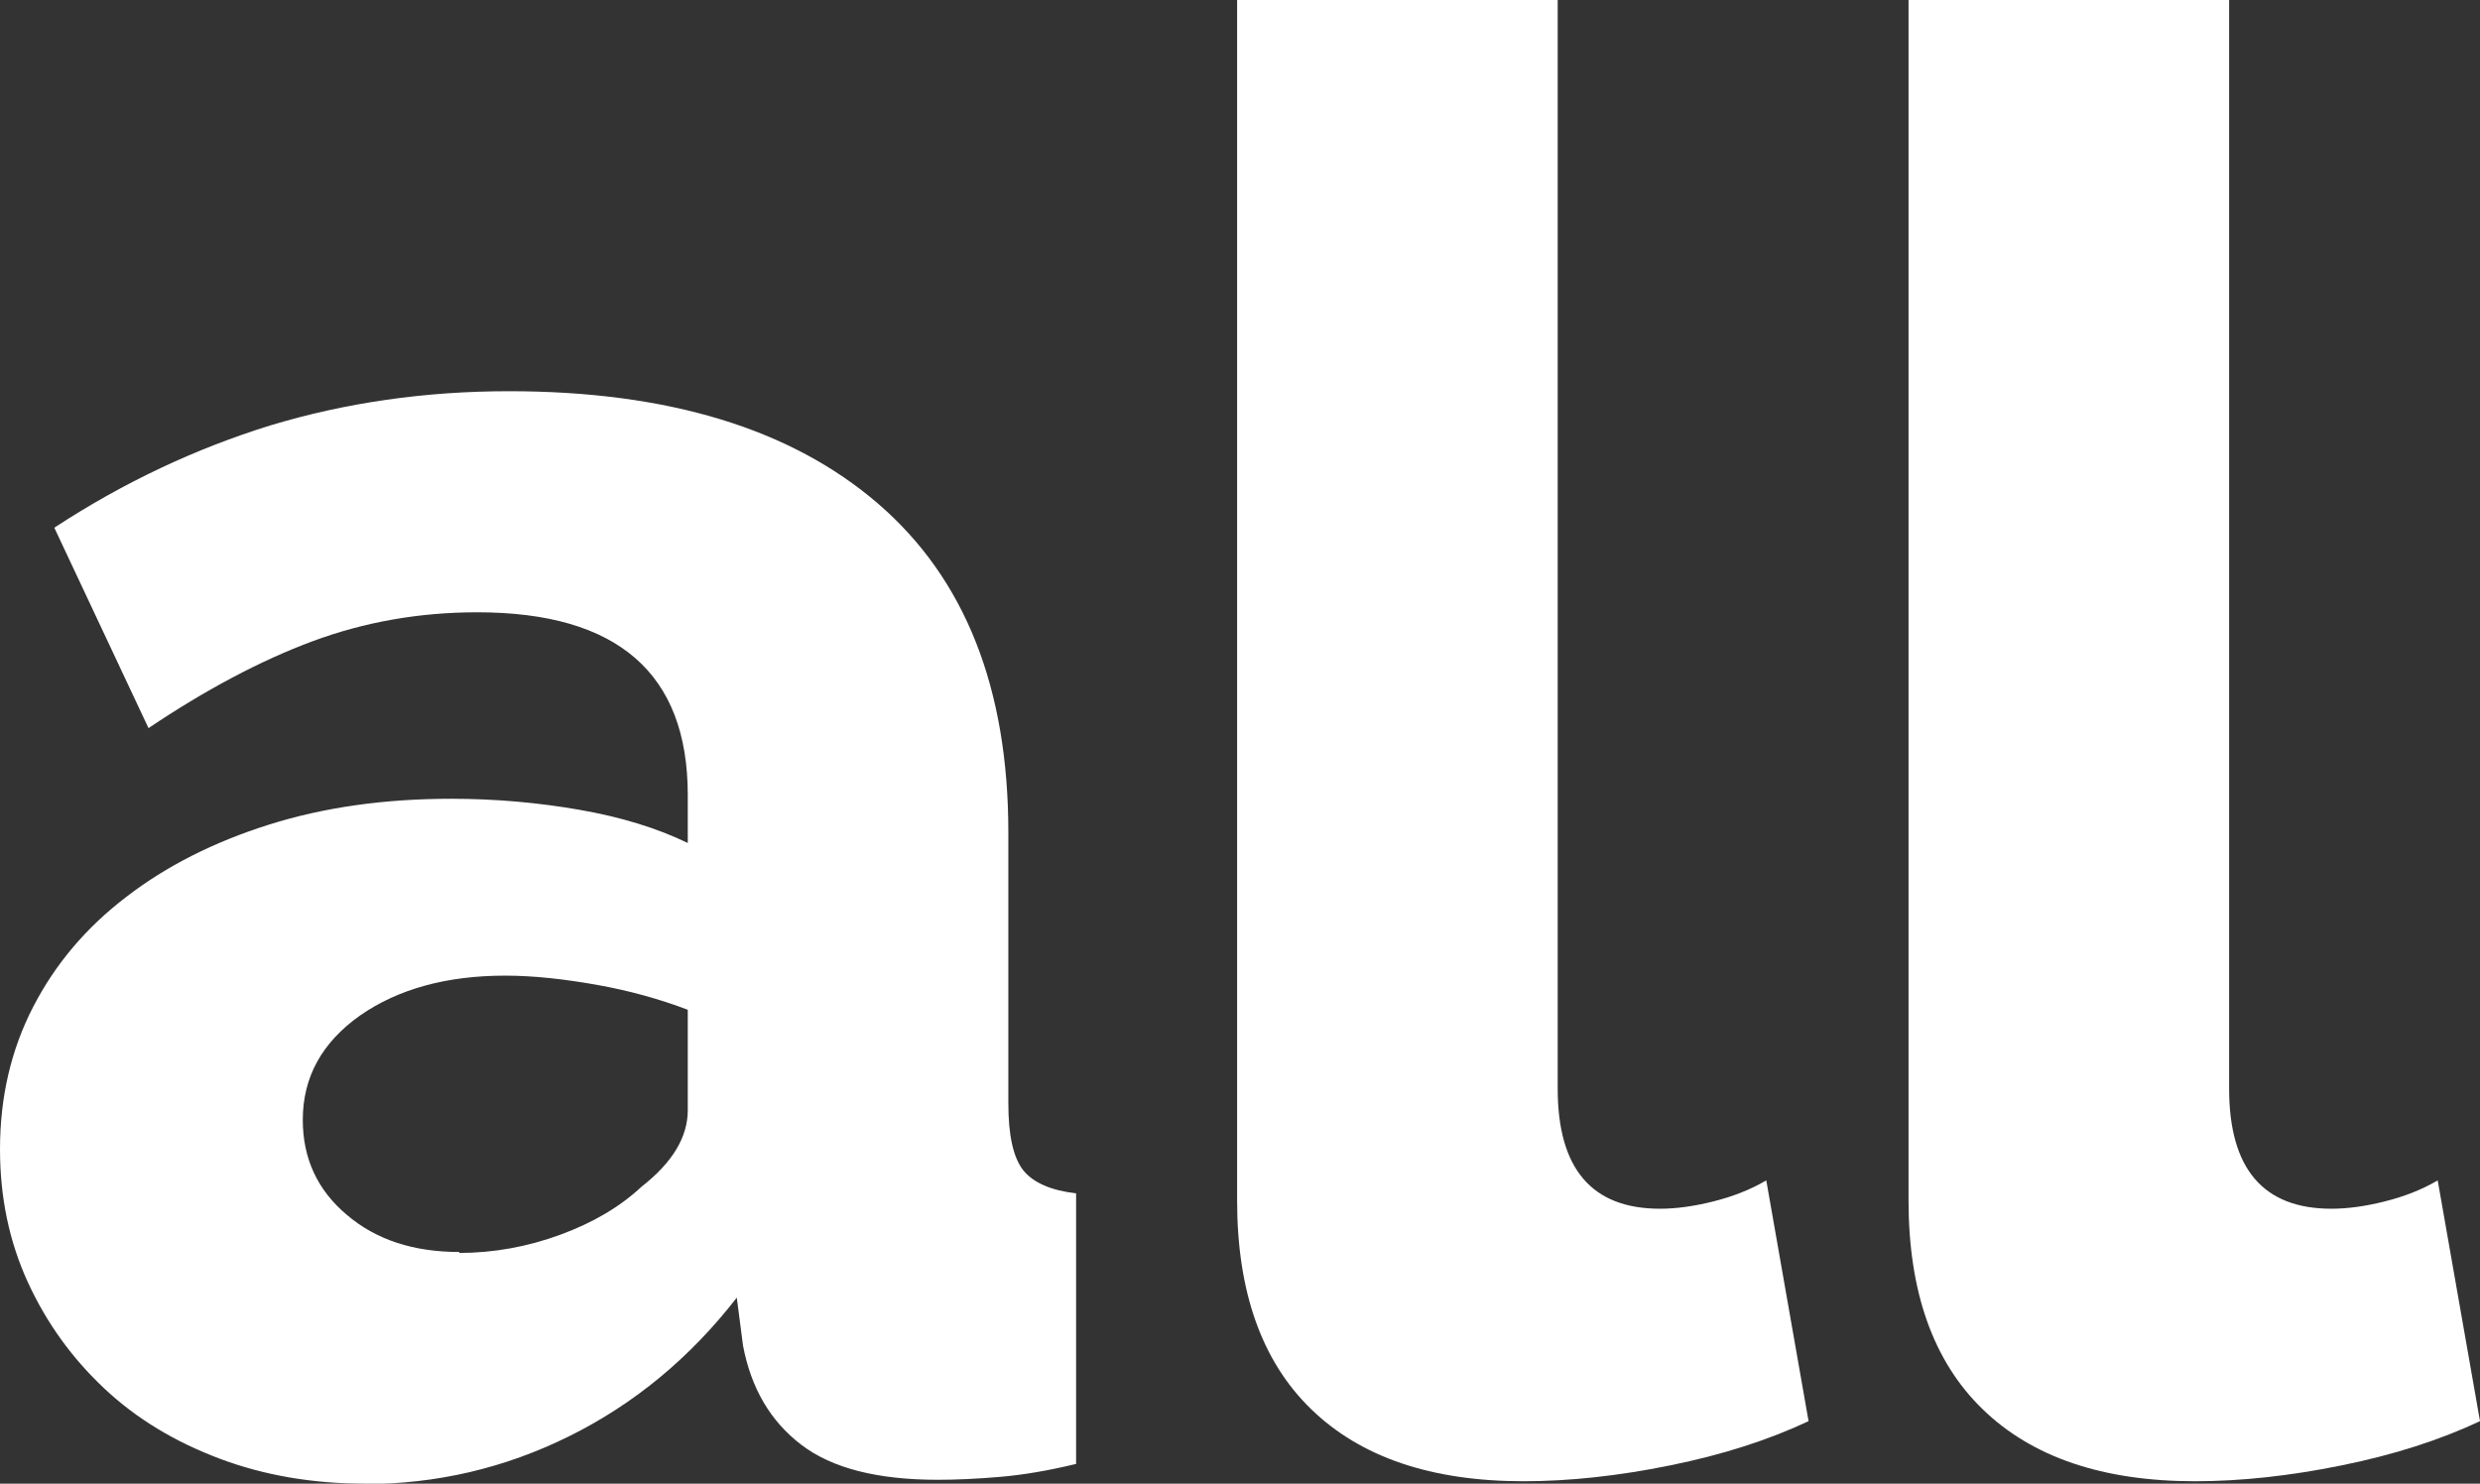
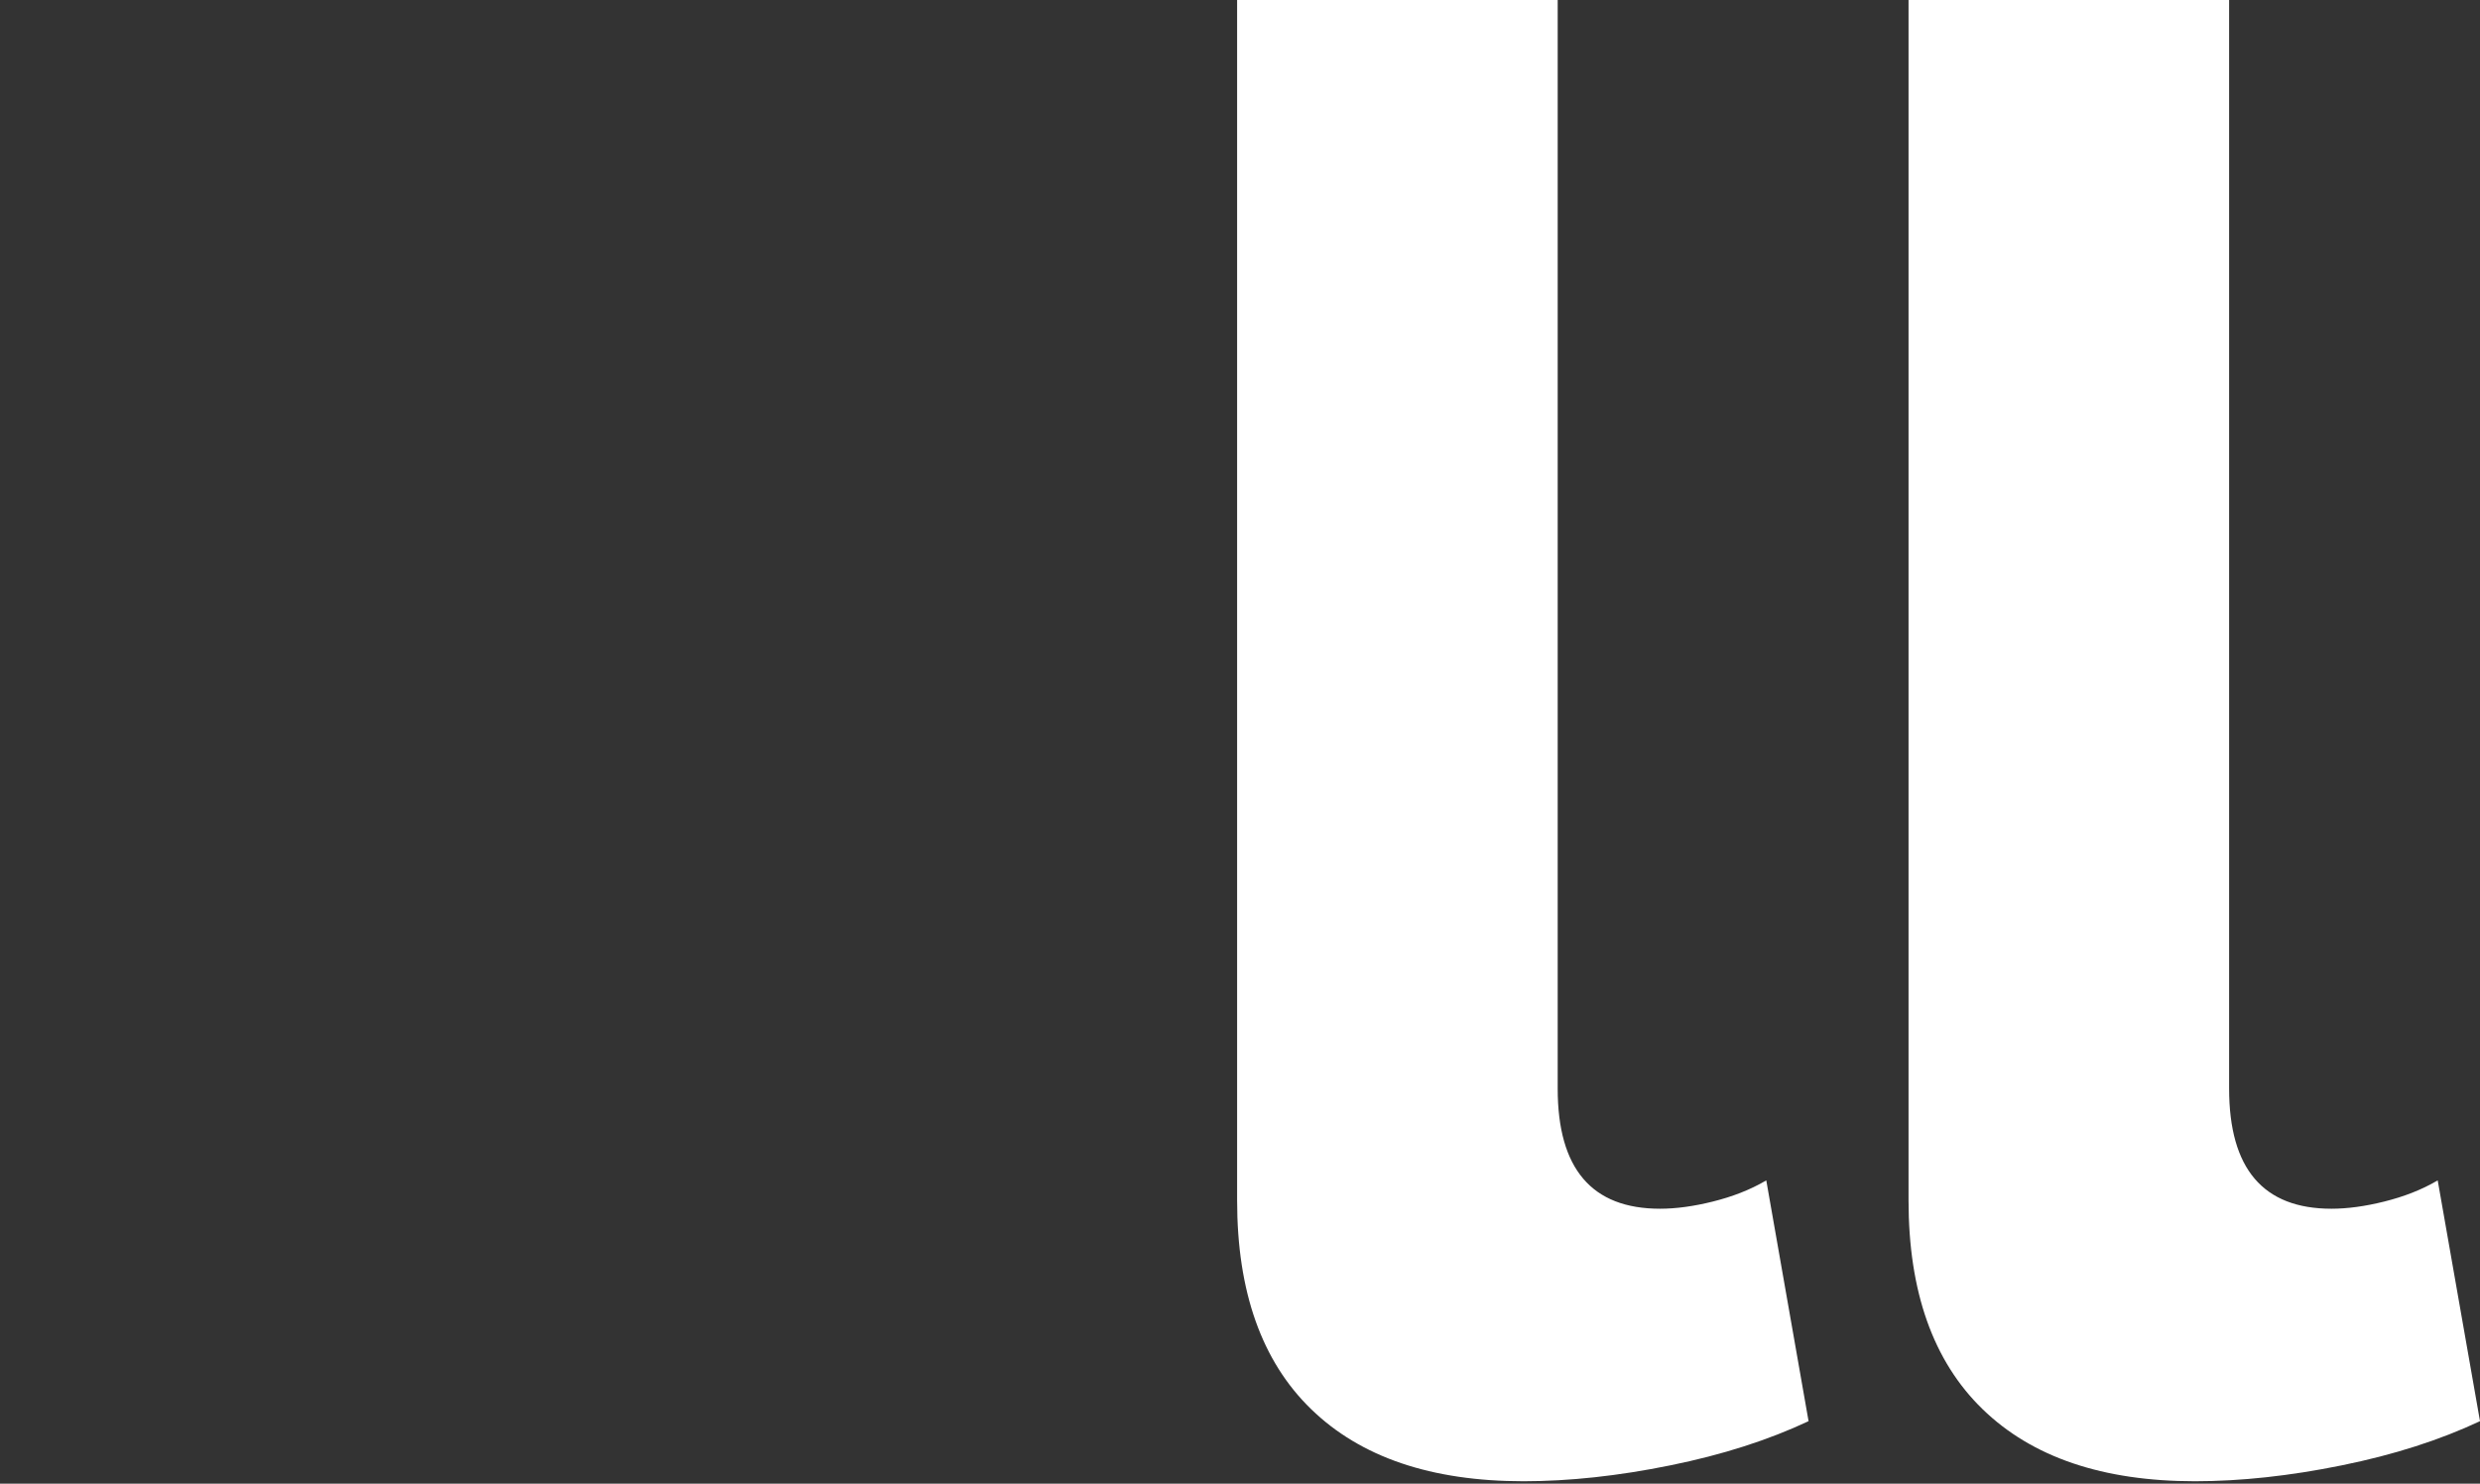
<svg xmlns="http://www.w3.org/2000/svg" id="Layer_2" viewBox="0 0 51.6 30.87">
  <rect x="0" y="0" width="51.6" height="30.87" fill="#333333" stroke="none" />
  <defs>
    <style>.cls-1{fill:#fff;}</style>
  </defs>
  <g id="Layer_1-2">
    <g>
-       <path class="cls-1" d="M7.59,30.87c-1.08,0-2.09-.17-3.02-.52-.93-.35-1.73-.83-2.4-1.46-.67-.63-1.2-1.36-1.59-2.21-.39-.85-.58-1.77-.58-2.77,0-1.08,.23-2.07,.69-2.96,.46-.89,1.1-1.65,1.94-2.29,.83-.64,1.82-1.14,2.96-1.5,1.14-.36,2.4-.54,3.8-.54,.92,0,1.81,.08,2.67,.23,.86,.15,1.61,.38,2.25,.69v-1c0-2.53-1.46-3.8-4.38-3.8-1.2,0-2.34,.2-3.42,.6-1.08,.4-2.23,1.01-3.42,1.81l-1.96-4.17c1.45-.95,2.95-1.65,4.5-2.13,1.56-.47,3.21-.71,4.96-.71,3.31,0,5.87,.78,7.68,2.34,1.81,1.56,2.71,3.84,2.71,6.84v5.63c0,.67,.1,1.13,.31,1.4,.21,.26,.58,.42,1.1,.48v5.63c-.58,.14-1.11,.23-1.59,.27-.47,.04-.9,.06-1.29,.06-1.25,0-2.2-.24-2.84-.73-.64-.49-1.04-1.17-1.21-2.06l-.13-1c-.97,1.25-2.13,2.21-3.48,2.88-1.35,.67-2.77,1-4.28,1Zm1.96-4.8c.72,0,1.43-.13,2.11-.38,.68-.25,1.24-.58,1.69-1,.64-.5,.96-1.03,.96-1.59v-2.09c-.58-.22-1.22-.4-1.9-.52s-1.31-.19-1.9-.19c-1.22,0-2.23,.28-3.02,.83-.79,.56-1.19,1.28-1.19,2.17,0,.81,.31,1.47,.92,1.98,.61,.52,1.39,.77,2.34,.77Z" />
      <path class="cls-1" d="M25.74,0h6.67V22.65c0,1.67,.71,2.5,2.13,2.5,.33,0,.7-.05,1.1-.15,.4-.1,.77-.24,1.11-.44l.88,5.01c-.83,.39-1.79,.7-2.88,.92-1.08,.22-2.1,.33-3.05,.33-1.92,0-3.39-.5-4.42-1.5-1.03-1-1.54-2.45-1.54-4.34V0Z" />
      <path class="cls-1" d="M39.71,0h6.67V22.65c0,1.67,.71,2.5,2.13,2.5,.33,0,.7-.05,1.1-.15,.4-.1,.77-.24,1.11-.44l.88,5.01c-.83,.39-1.79,.7-2.88,.92-1.08,.22-2.1,.33-3.05,.33-1.92,0-3.39-.5-4.42-1.5-1.03-1-1.54-2.45-1.54-4.34V0Z" />
    </g>
  </g>
</svg>